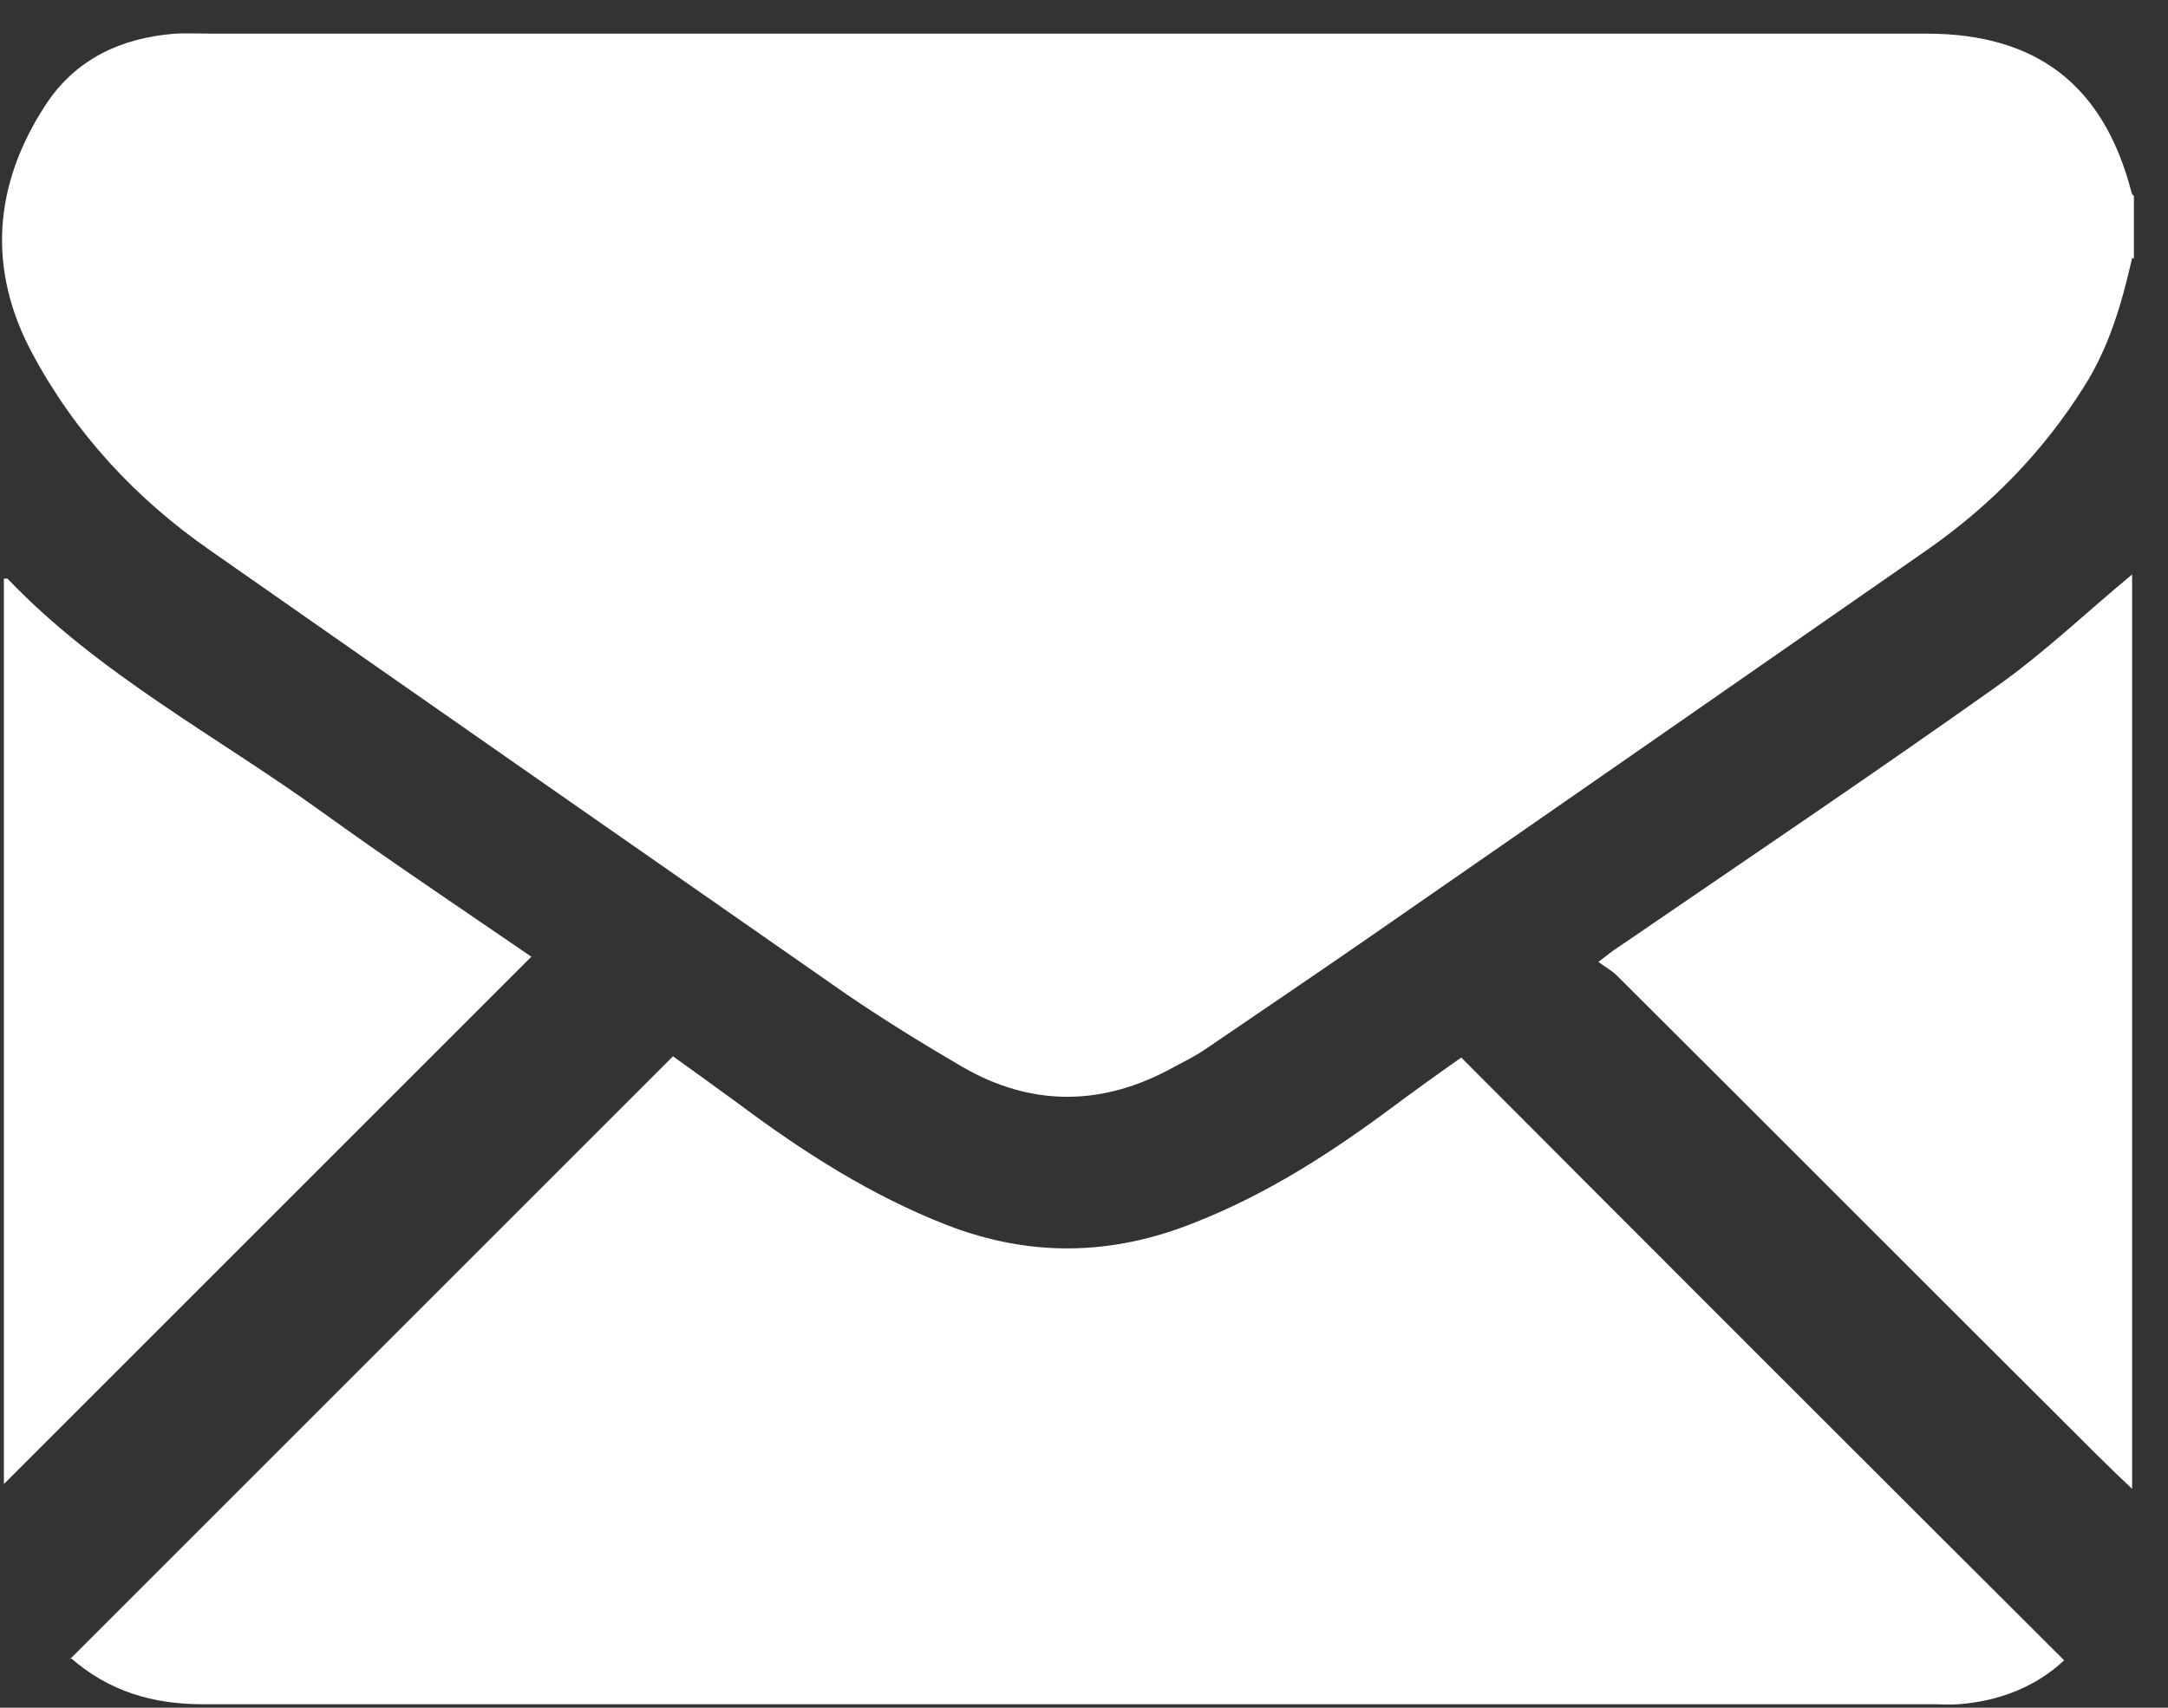
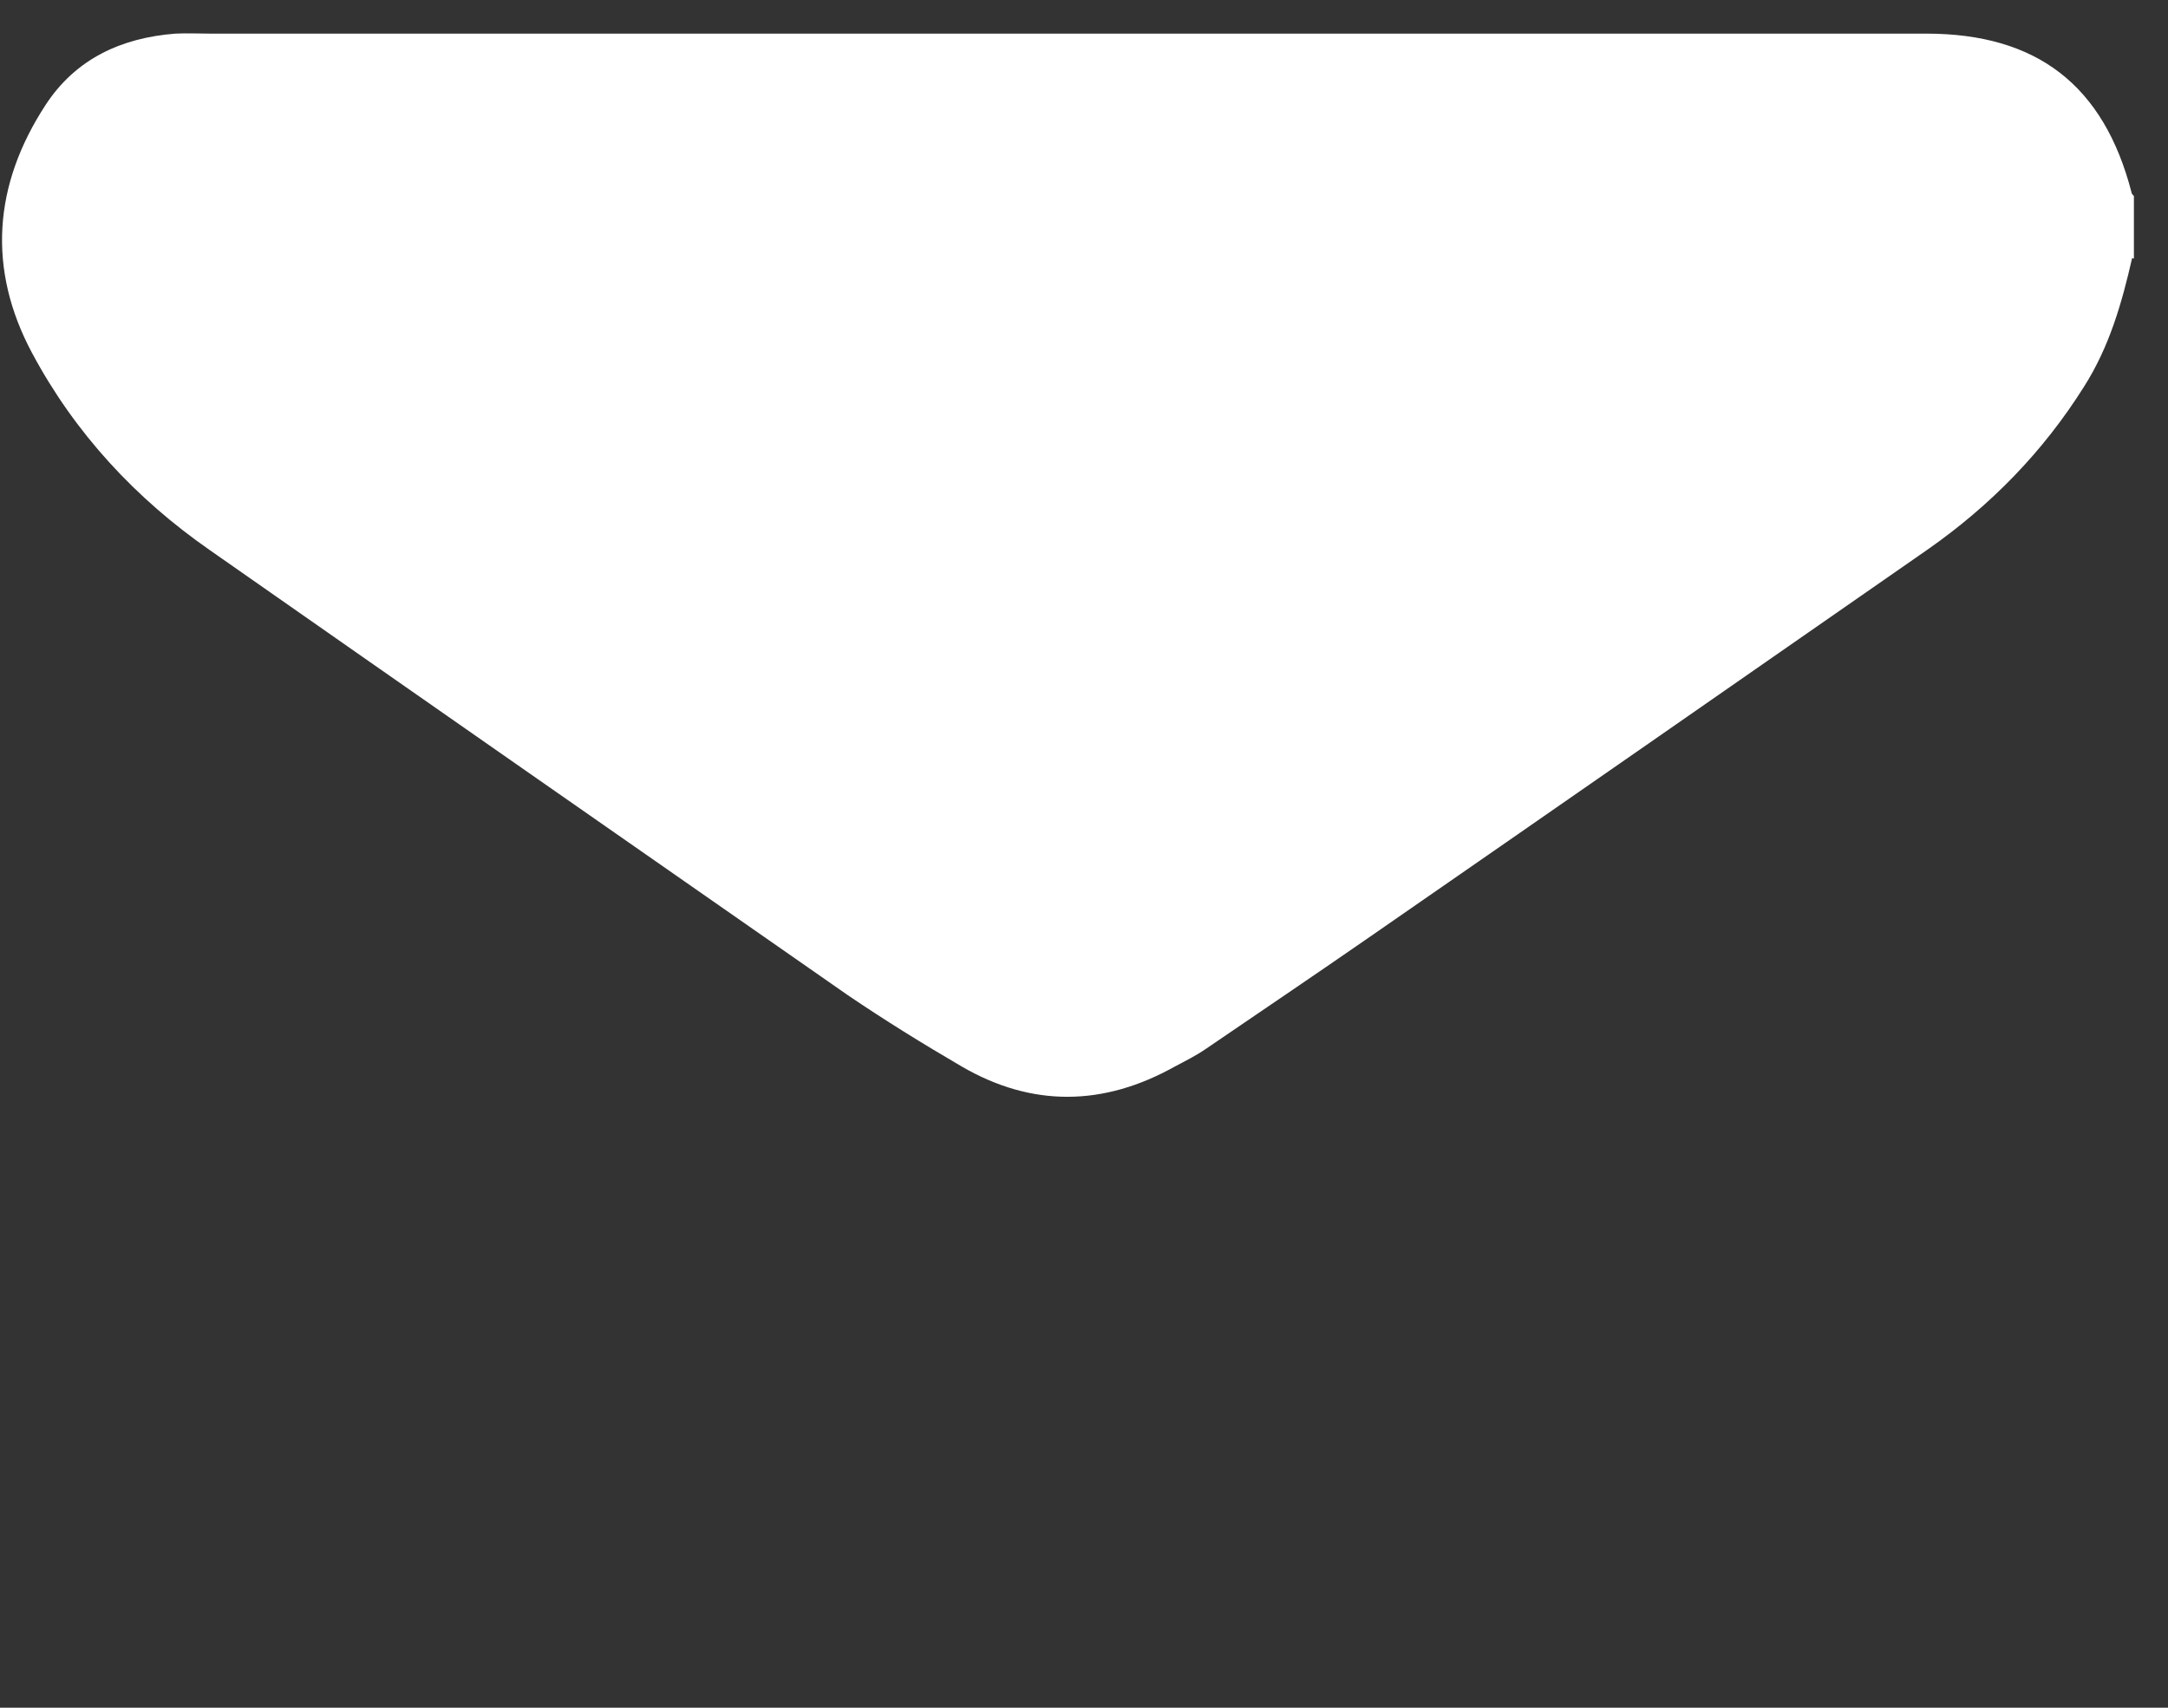
<svg xmlns="http://www.w3.org/2000/svg" width="33" height="26" viewBox="0 0 33 26" fill="none">
  <rect x="0" y="0" width="33" height="26" fill="#333333" stroke="none" />
  <path d="M32.454 3.928C32.298 4.615 32.106 5.284 31.721 5.888C31.099 6.878 30.302 7.693 29.349 8.361C26.491 10.349 23.634 12.336 20.776 14.315C19.97 14.873 19.155 15.423 18.349 15.973C18.203 16.073 18.038 16.156 17.882 16.238C16.801 16.843 15.711 16.861 14.64 16.238C14.044 15.89 13.467 15.533 12.9 15.148C9.667 12.895 6.433 10.642 3.2 8.38C2.065 7.592 1.14 6.594 0.489 5.376C-0.198 4.093 -0.097 2.811 0.691 1.602C1.149 0.897 1.845 0.576 2.669 0.512C2.843 0.503 3.026 0.512 3.209 0.512H29.322C31.007 0.512 32.023 1.3 32.445 2.93C32.445 2.948 32.463 2.967 32.481 2.985V3.938L32.454 3.928Z" fill="white" />
-   <path d="M32.454 22.668C32.271 22.494 32.088 22.32 31.914 22.146C29.477 19.718 27.05 17.282 24.614 14.855C24.541 14.782 24.44 14.727 24.33 14.645C24.477 14.534 24.55 14.47 24.641 14.415C26.565 13.097 28.497 11.796 30.393 10.45C31.117 9.937 31.767 9.314 32.454 8.746V22.677V22.668Z" fill="white" />
-   <path d="M1.057 25.269C4.125 22.201 7.166 19.16 10.244 16.082C10.573 16.32 10.921 16.568 11.269 16.824C12.24 17.548 13.257 18.198 14.402 18.647C15.675 19.142 16.92 19.123 18.194 18.61C19.283 18.18 20.254 17.557 21.189 16.861C21.546 16.595 21.903 16.339 22.242 16.101C25.301 19.169 28.351 22.219 31.419 25.278C30.989 25.681 30.43 25.901 29.807 25.947C29.679 25.956 29.551 25.947 29.422 25.947C20.648 25.947 11.865 25.947 3.09 25.947C2.33 25.947 1.662 25.754 1.075 25.241" fill="white" />
-   <path d="M8.091 14.562C5.398 17.255 2.724 19.929 0.059 22.594V8.81C0.059 8.81 0.105 8.81 0.114 8.81C1.506 10.267 3.292 11.201 4.904 12.364C5.957 13.124 7.029 13.838 8.082 14.562" fill="white" />
</svg>